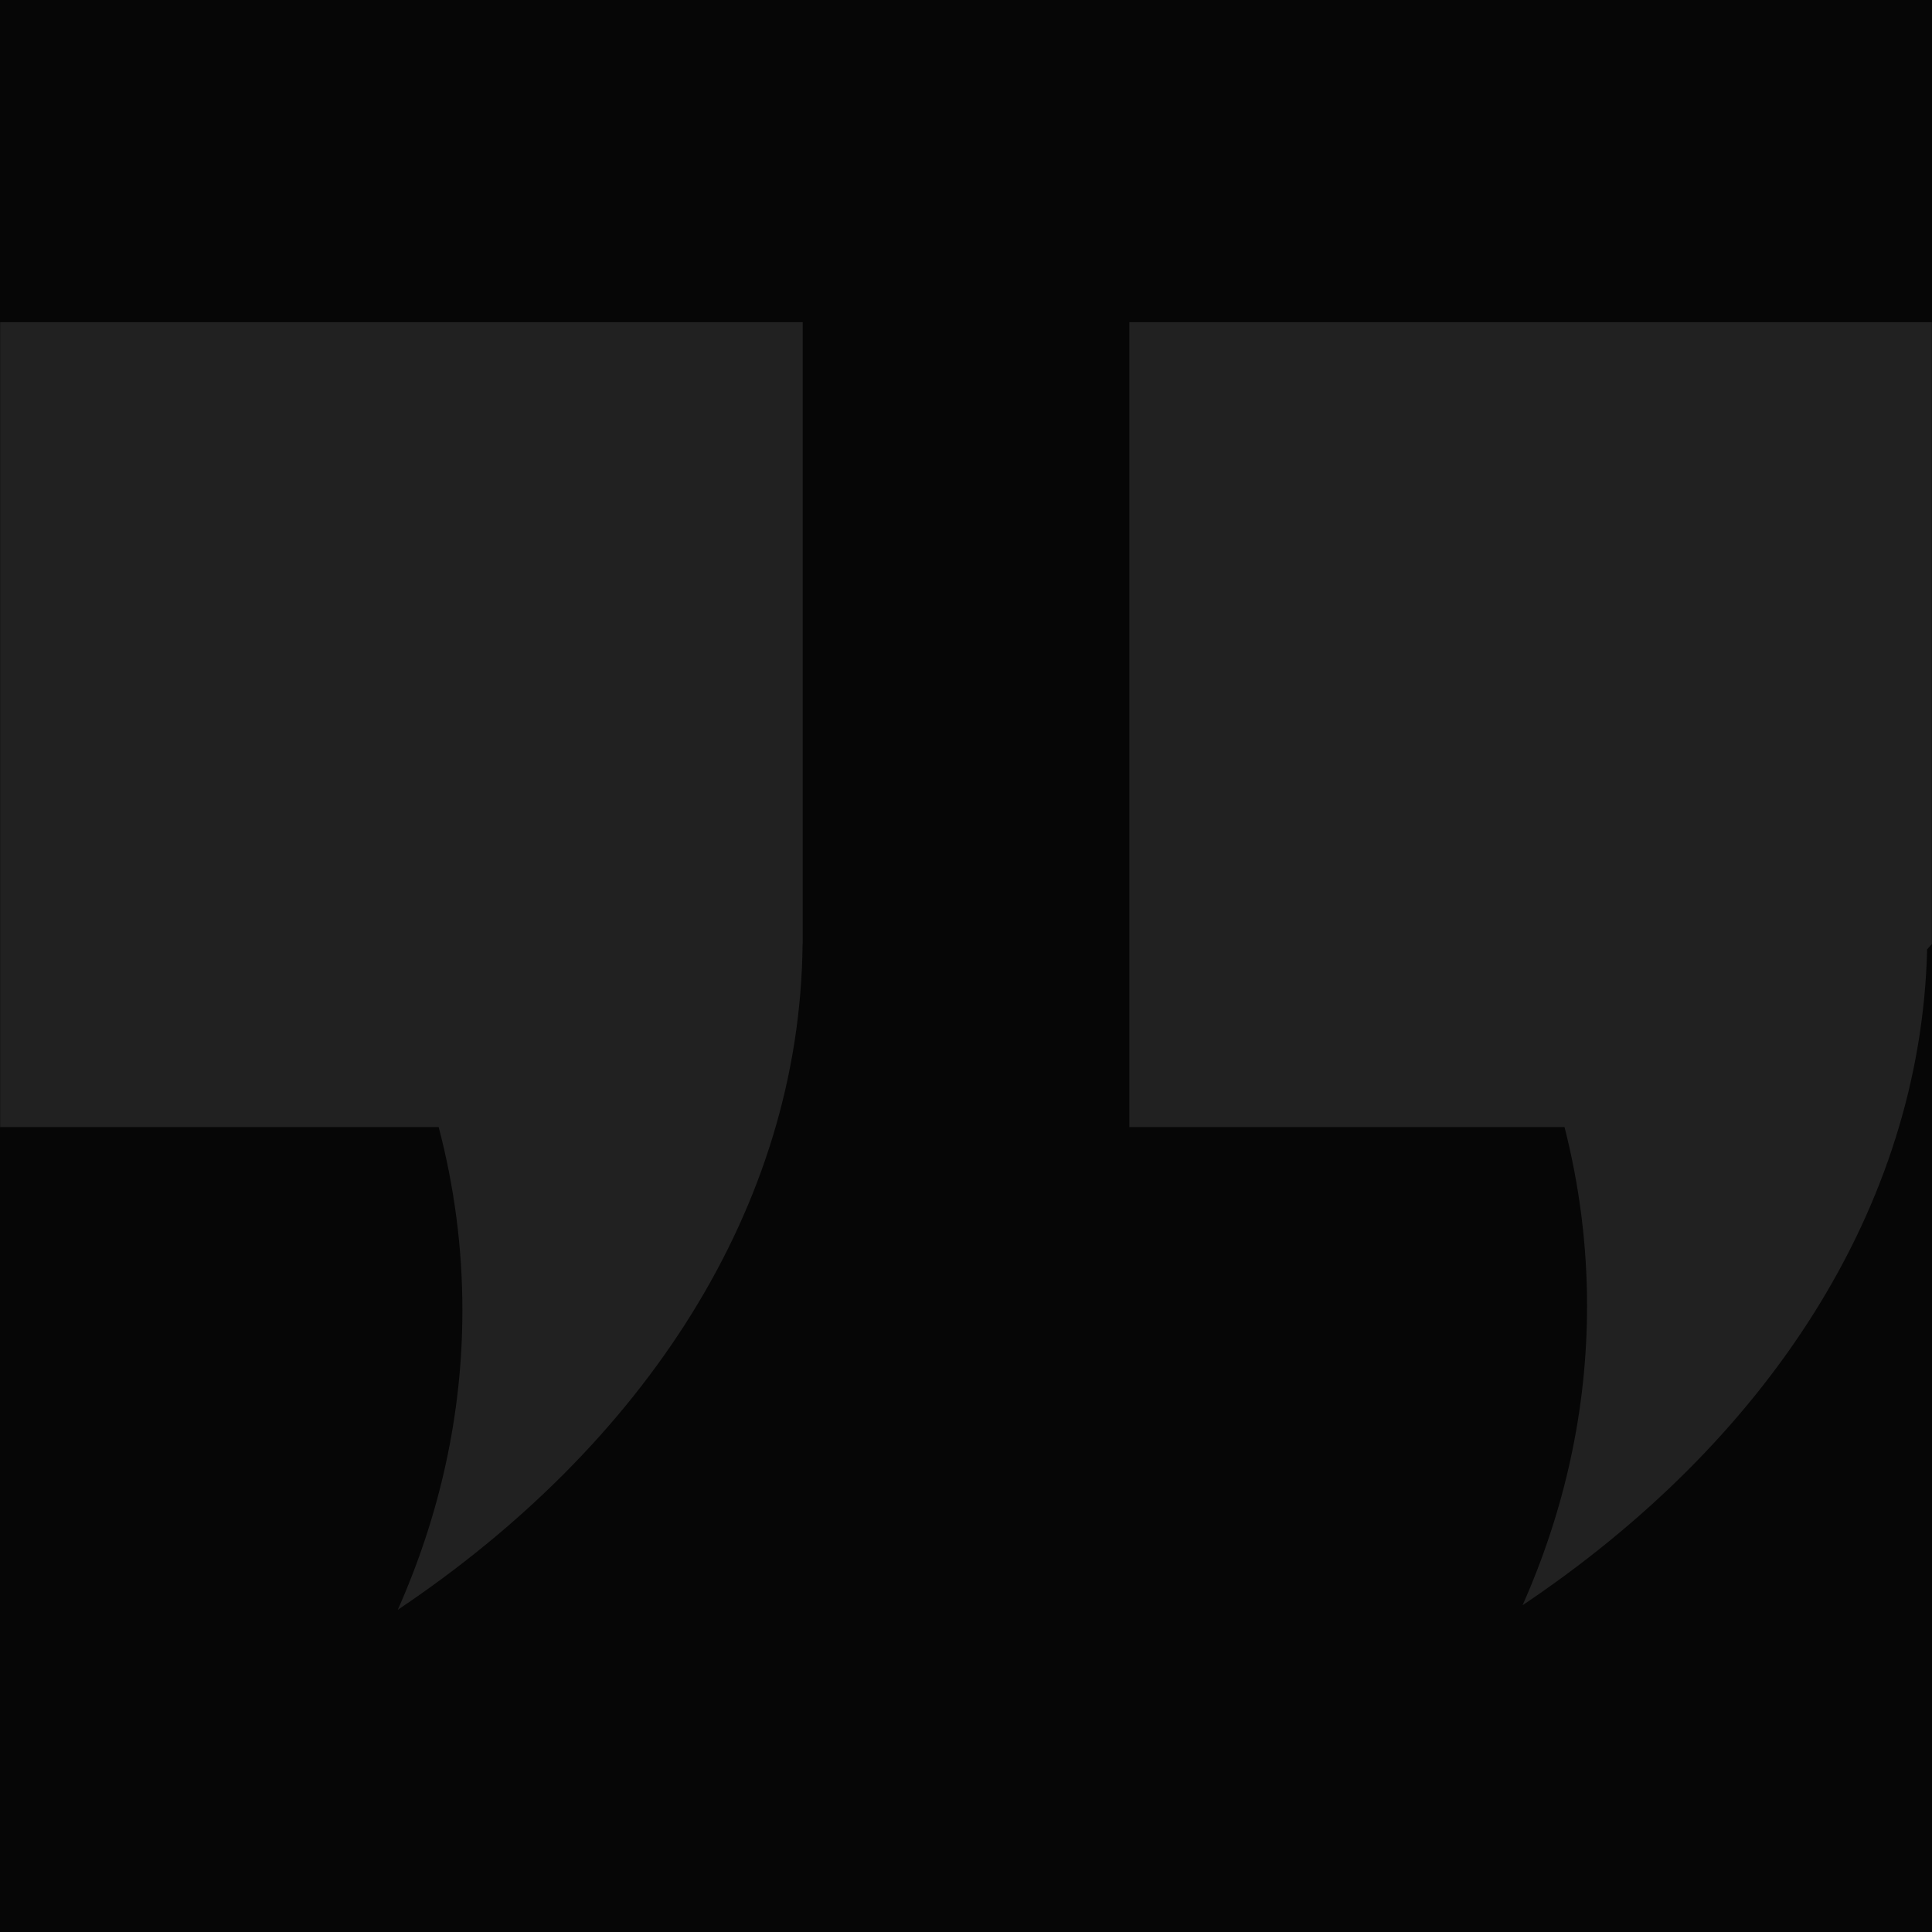
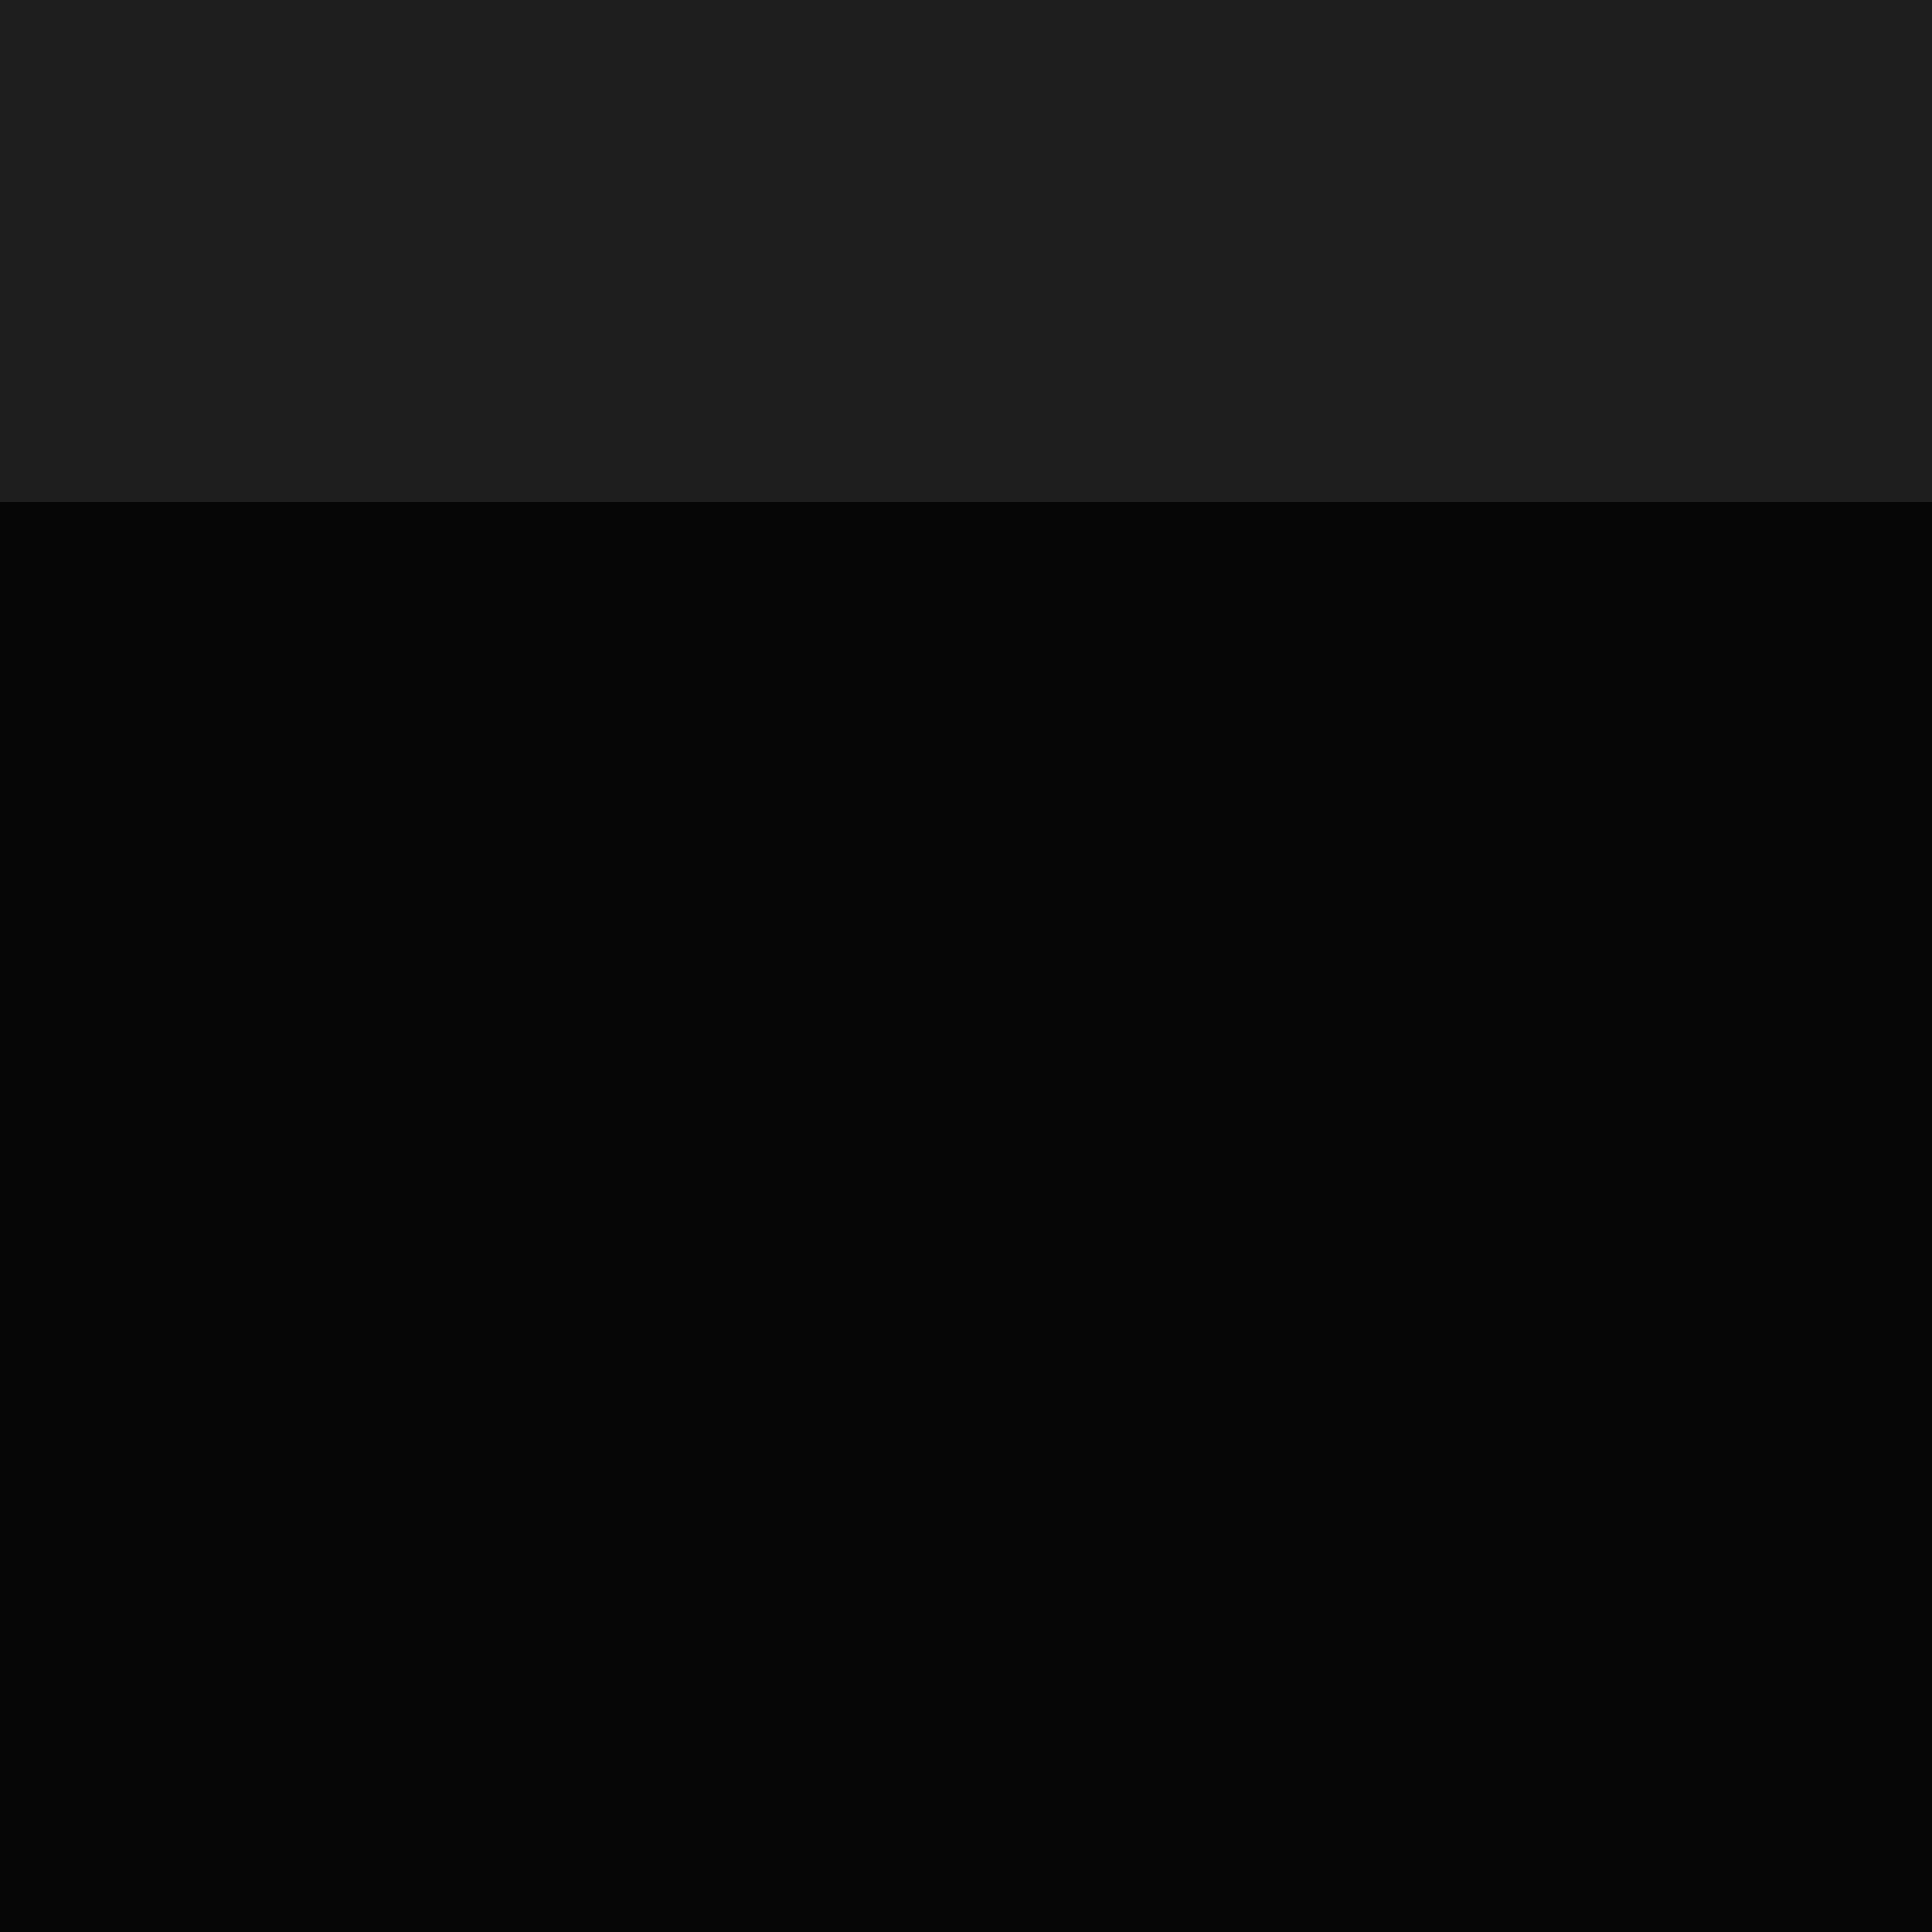
<svg xmlns="http://www.w3.org/2000/svg" width="50" height="50" viewBox="0 0 50 50" fill="none">
  <rect width="50" height="50" fill="#1E1E1E" />
-   <path d="M-290 -1400C-290 -1401.1 -289.105 -1402 -288 -1402H338C339.105 -1402 340 -1401.1 340 -1400V13667C340 13668.1 339.105 13669 338 13669H-288C-289.105 13669 -290 13668.1 -290 13667V-1400Z" fill="#444444" />
-   <path d="M-288 -1402V-1401H338V-1402V-1403H-288V-1402ZM340 -1400H339V13667H340H341V-1400H340ZM338 13669V13668H-288V13669V13670H338V13669ZM-290 13667H-289V-1400H-290H-291V13667H-290ZM-288 13669V13668C-288.552 13668 -289 13667.6 -289 13667H-290H-291C-291 13668.7 -289.657 13670 -288 13670V13669ZM340 13667H339C339 13667.6 338.553 13668 338 13668V13669V13670C339.657 13670 341 13668.7 341 13667H340ZM338 -1402V-1401C338.552 -1401 339 -1400.55 339 -1400H340H341C341 -1401.66 339.657 -1403 338 -1403V-1402ZM-288 -1402V-1403C-289.657 -1403 -291 -1401.66 -291 -1400H-290H-289C-289 -1400.55 -288.553 -1401 -288 -1401V-1402Z" fill="white" fill-opacity="0.1" />
-   <rect width="430" height="14762" transform="translate(-190 -1302)" fill="#060606" />
+   <path d="M-288 -1402V-1401H338V-1402V-1403H-288V-1402ZM340 -1400H339V13667H340H341V-1400H340ZM338 13669V13668H-288V13669V13670H338V13669ZM-290 13667H-289V-1400H-290H-291V13667H-290ZM-288 13669V13668C-288.552 13668 -289 13667.6 -289 13667H-290H-291C-291 13668.7 -289.657 13670 -288 13670V13669ZM340 13667H339C339 13667.6 338.553 13668 338 13668V13670C339.657 13670 341 13668.7 341 13667H340ZM338 -1402V-1401C338.552 -1401 339 -1400.55 339 -1400H340H341C341 -1401.66 339.657 -1403 338 -1403V-1402ZM-288 -1402V-1403C-289.657 -1403 -291 -1401.66 -291 -1400H-290H-289C-289 -1400.55 -288.553 -1401 -288 -1401V-1402Z" fill="white" fill-opacity="0.1" />
  <rect x="-190" y="13" width="430" height="1315" fill="#060606" />
-   <path d="M41.073 33.792C41.073 36.499 40.487 39.102 39.404 41.543C45.709 37.316 49.709 31.283 49.874 24.57L49.996 24.432V8.338H29.227V29.169H40.49C40.871 30.667 41.073 32.211 41.073 33.792Z" fill="#212121" />
-   <path d="M11.353 29.169C11.756 30.704 11.967 32.288 11.967 33.908C11.967 36.615 11.378 39.221 10.294 41.662C16.681 37.381 20.703 31.25 20.771 24.432H20.774V24.35C20.774 24.316 20.774 24.286 20.774 24.252C20.774 24.219 20.774 24.185 20.774 24.152V8.338H0.004V29.169L11.353 29.169Z" fill="#212121" />
</svg>